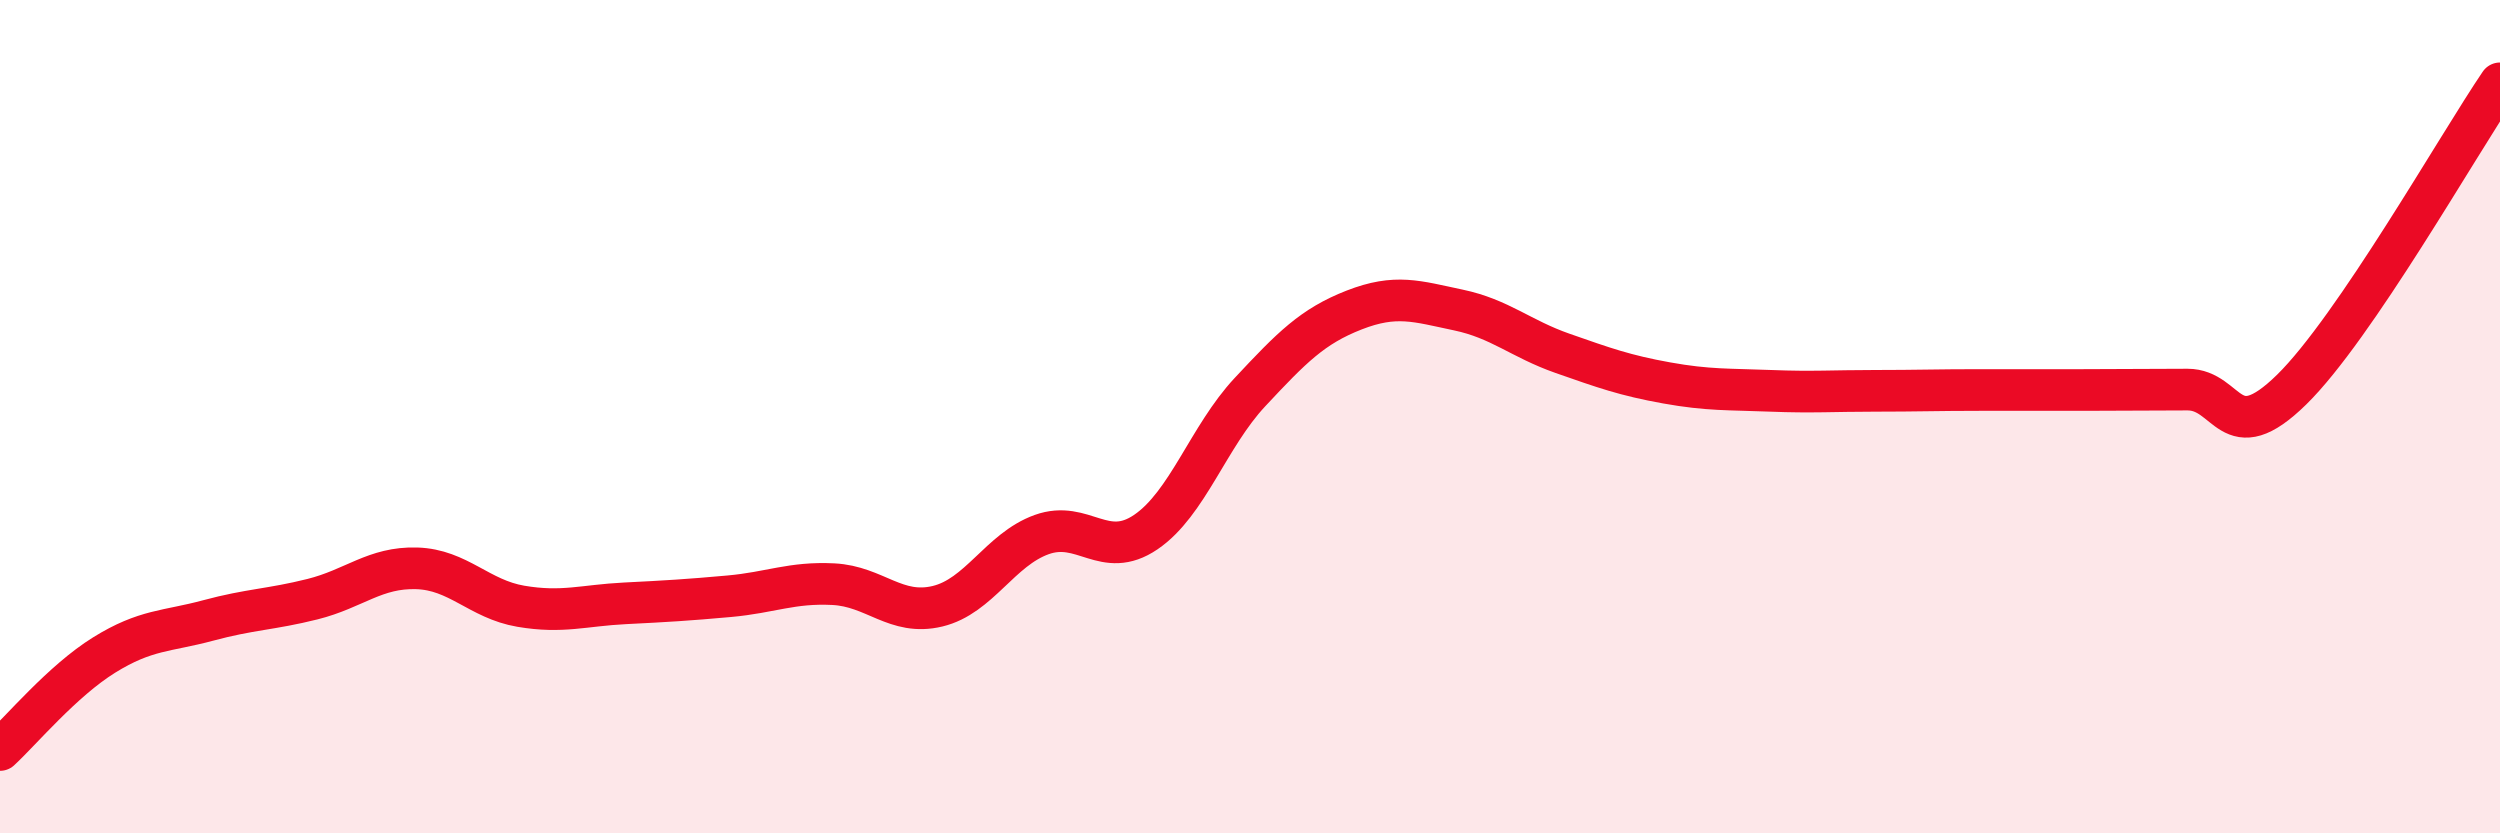
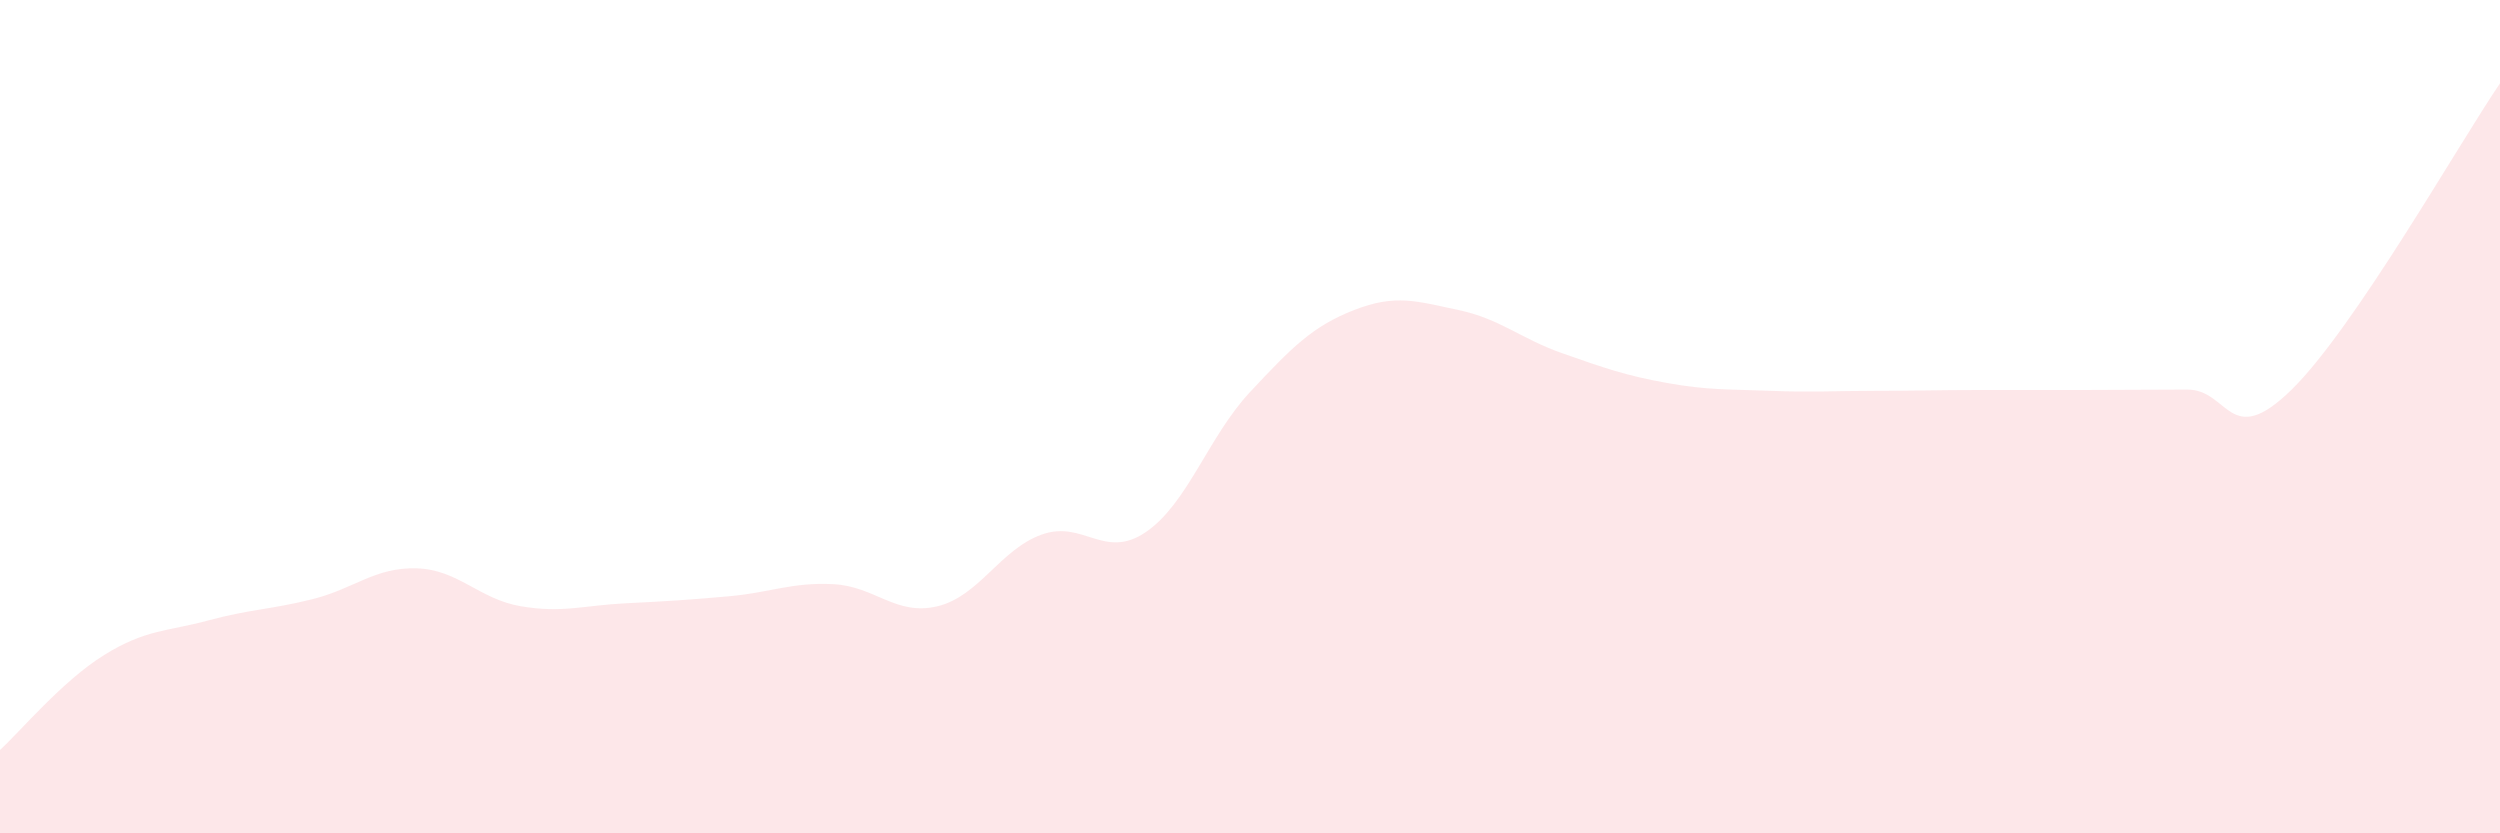
<svg xmlns="http://www.w3.org/2000/svg" width="60" height="20" viewBox="0 0 60 20">
  <path d="M 0,18 C 0.5,17.54 1.5,16.34 2.5,15.72 C 3.5,15.1 4,15.16 5,14.89 C 6,14.62 6.5,14.63 7.5,14.38 C 8.5,14.13 9,13.61 10,13.64 C 11,13.67 11.5,14.38 12.5,14.55 C 13.5,14.72 14,14.53 15,14.48 C 16,14.43 16.5,14.4 17.5,14.31 C 18.5,14.22 19,13.97 20,14.02 C 21,14.07 21.5,14.79 22.5,14.55 C 23.5,14.31 24,13.19 25,12.83 C 26,12.47 26.5,13.45 27.5,12.77 C 28.5,12.09 29,10.48 30,9.41 C 31,8.34 31.5,7.83 32.5,7.44 C 33.5,7.05 34,7.23 35,7.44 C 36,7.65 36.5,8.13 37.5,8.48 C 38.5,8.83 39,9.01 40,9.19 C 41,9.37 41.5,9.34 42.5,9.38 C 43.5,9.42 44,9.38 45,9.38 C 46,9.38 46.5,9.36 47.5,9.36 C 48.5,9.36 49,9.36 50,9.36 C 51,9.36 51.5,9.35 52.5,9.35 C 53.5,9.35 53.5,10.82 55,9.35 C 56.5,7.88 59,3.47 60,2L60 20L0 20Z" fill="#EB0A25" opacity="0.1" stroke-linecap="round" stroke-linejoin="round" />
-   <path d="M 0,18 C 0.5,17.54 1.5,16.34 2.5,15.72 C 3.5,15.1 4,15.16 5,14.89 C 6,14.62 6.5,14.63 7.5,14.38 C 8.5,14.13 9,13.61 10,13.64 C 11,13.67 11.5,14.38 12.5,14.55 C 13.5,14.72 14,14.53 15,14.48 C 16,14.43 16.5,14.4 17.5,14.31 C 18.5,14.22 19,13.97 20,14.02 C 21,14.07 21.5,14.79 22.5,14.55 C 23.5,14.31 24,13.19 25,12.83 C 26,12.47 26.5,13.45 27.5,12.77 C 28.5,12.09 29,10.48 30,9.41 C 31,8.34 31.5,7.83 32.5,7.44 C 33.5,7.05 34,7.23 35,7.44 C 36,7.65 36.5,8.13 37.5,8.48 C 38.5,8.83 39,9.01 40,9.19 C 41,9.37 41.5,9.34 42.5,9.38 C 43.5,9.42 44,9.38 45,9.38 C 46,9.38 46.5,9.36 47.5,9.36 C 48.5,9.36 49,9.36 50,9.36 C 51,9.36 51.5,9.35 52.5,9.35 C 53.5,9.35 53.5,10.82 55,9.35 C 56.5,7.88 59,3.47 60,2" stroke="#EB0A25" stroke-width="1" fill="none" stroke-linecap="round" stroke-linejoin="round" />
</svg>